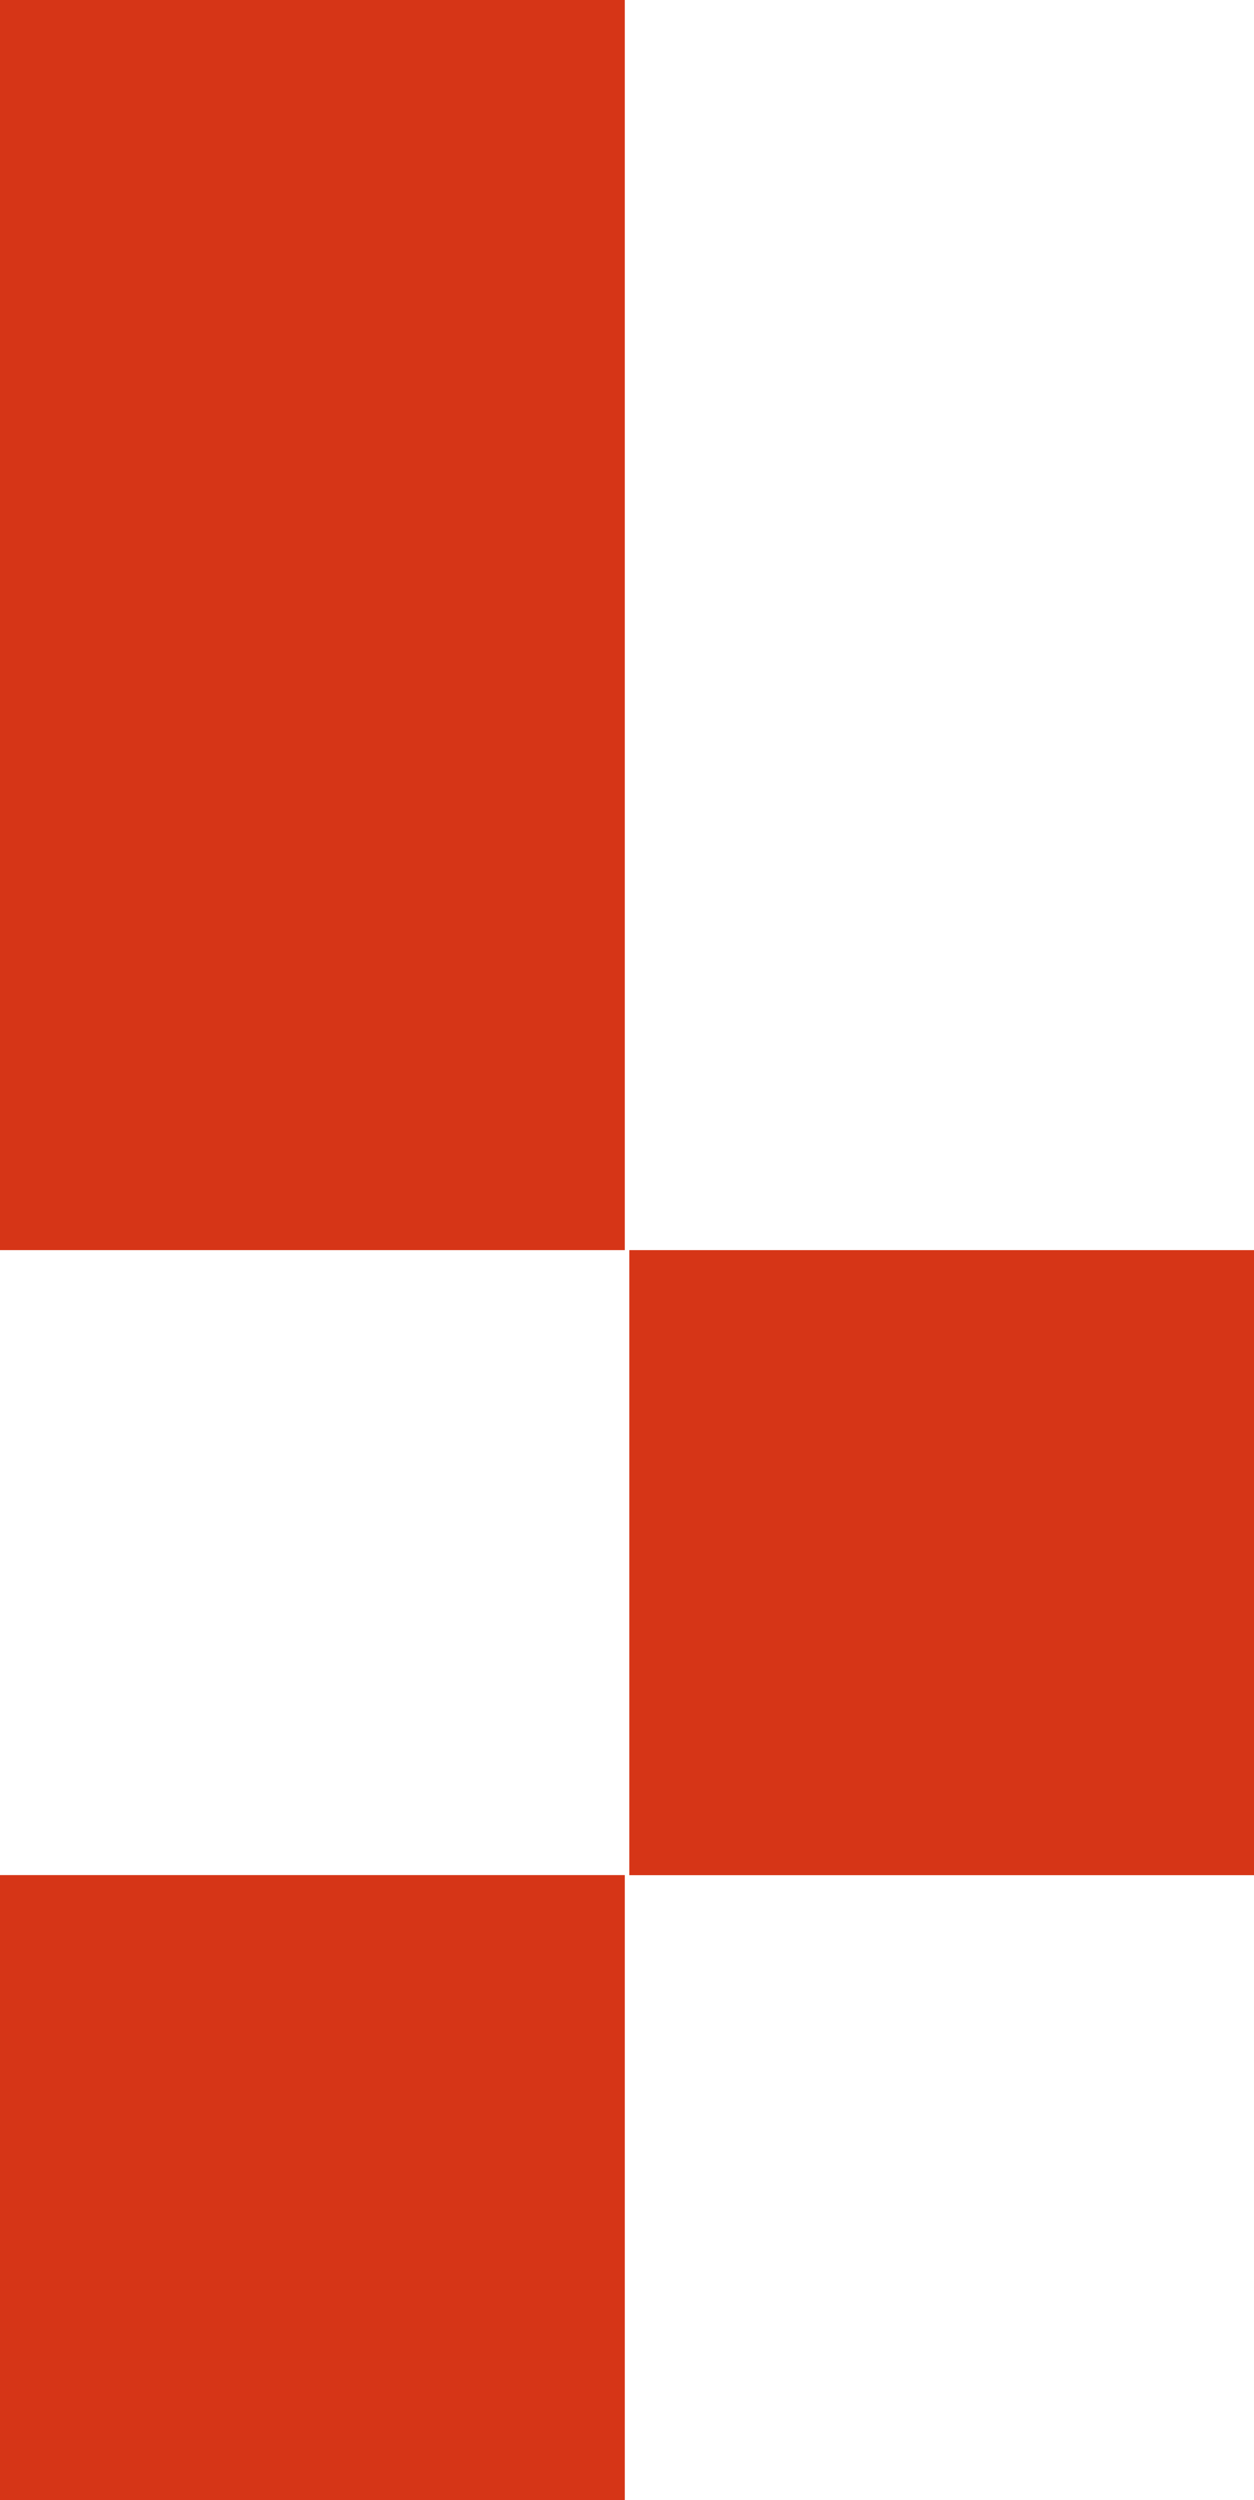
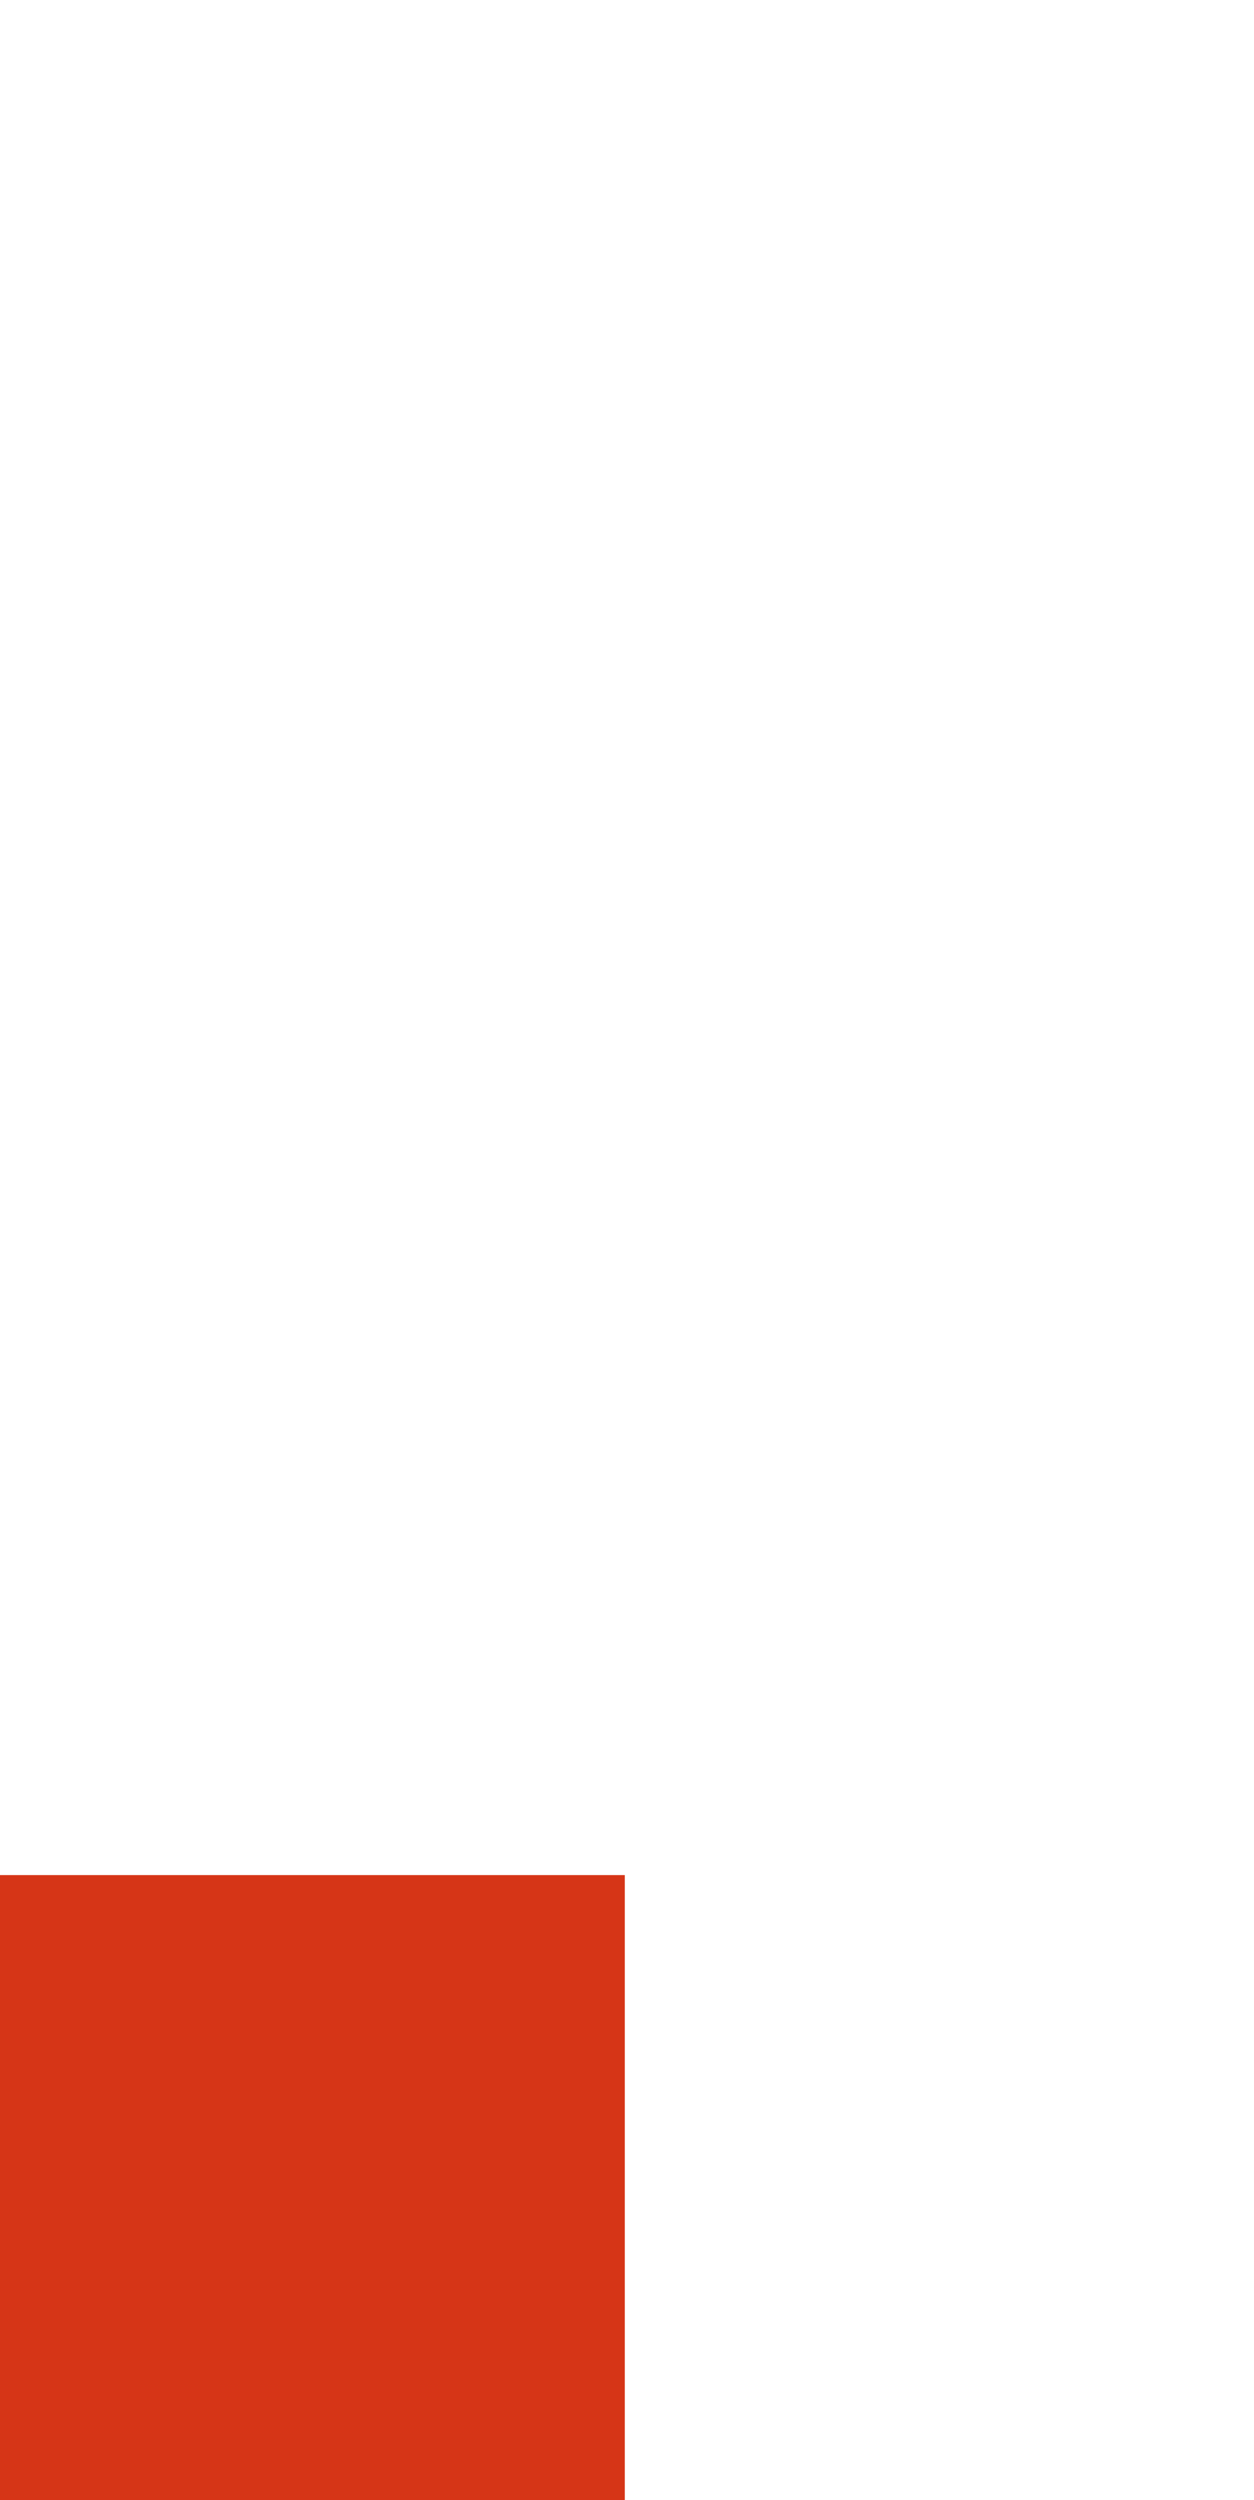
<svg xmlns="http://www.w3.org/2000/svg" viewBox="0 0 128.39 255.87">
  <defs>
    <style>.cls-1{fill:#d63517;}</style>
  </defs>
  <title>Element 20</title>
  <g id="Ebene_2" data-name="Ebene 2">
    <g id="Ebene_1-2" data-name="Ebene 1">
      <rect class="cls-1" y="191.9" width="63.97" height="63.97" />
-       <rect class="cls-1" x="64.43" y="127.94" width="63.97" height="63.97" />
-       <polygon class="cls-1" points="0 63.97 0 127.94 63.97 127.94 63.97 63.97 63.97 0 0 0 0 63.97" />
    </g>
  </g>
</svg>